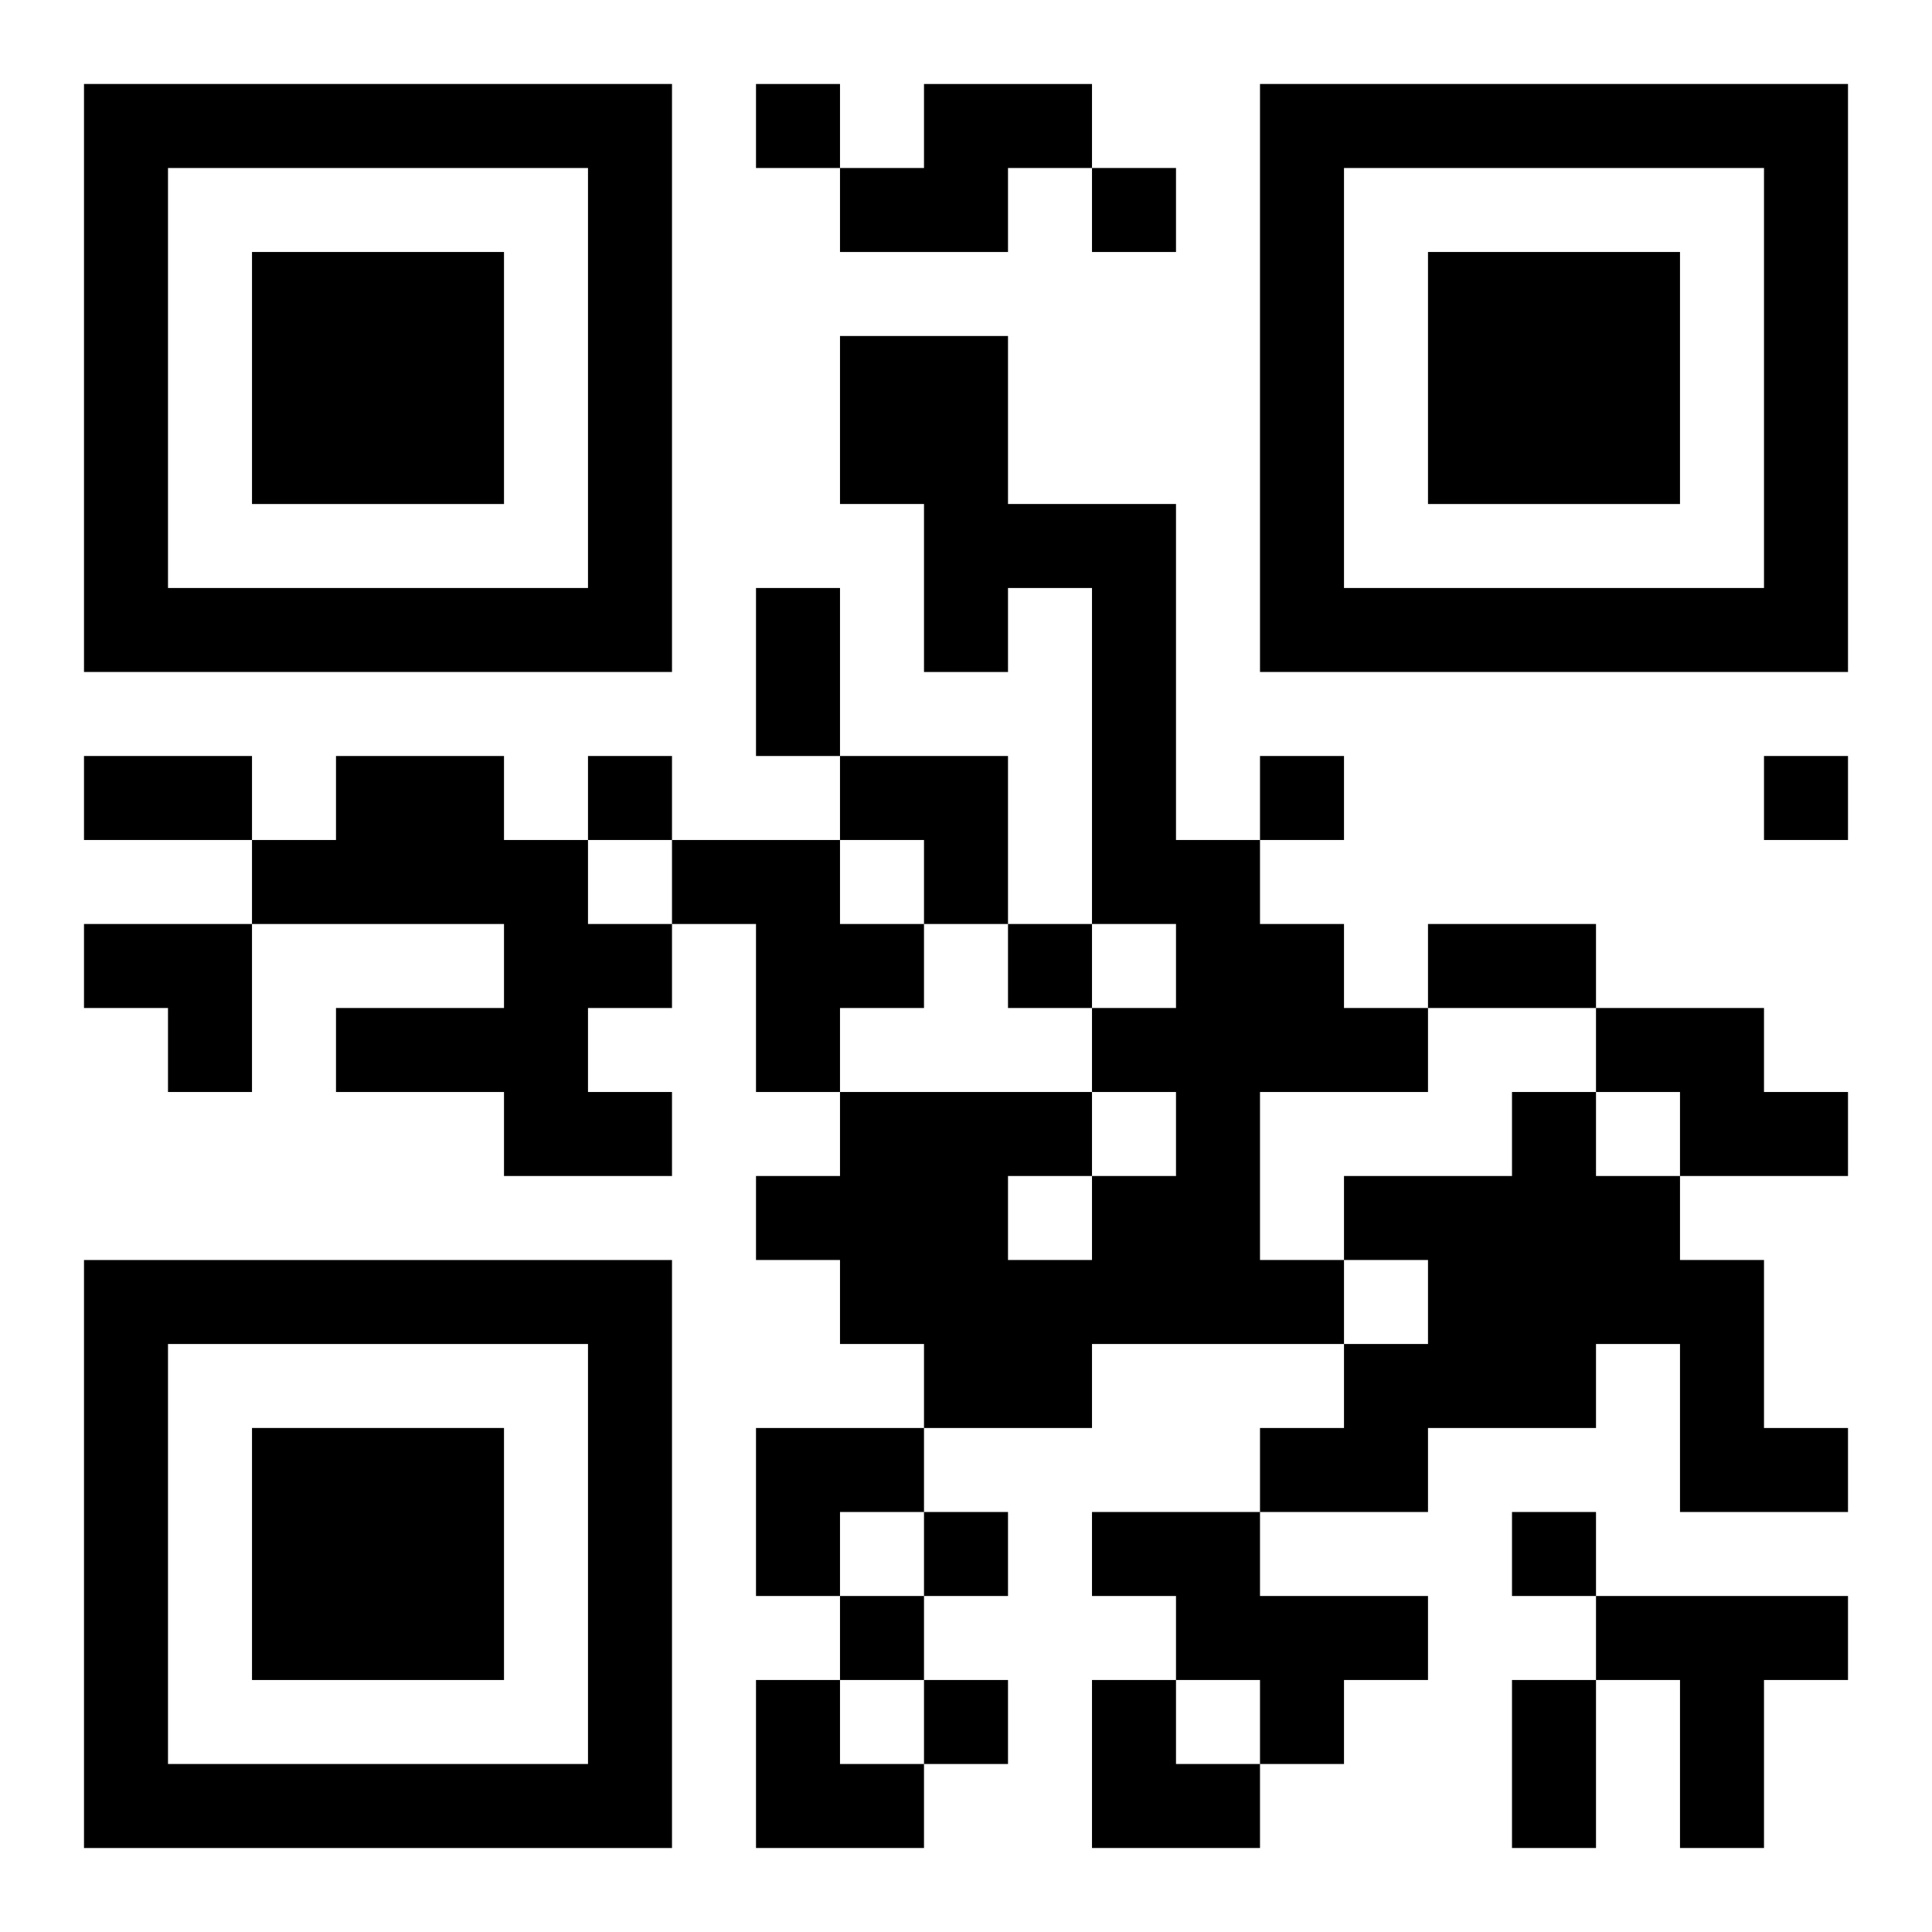
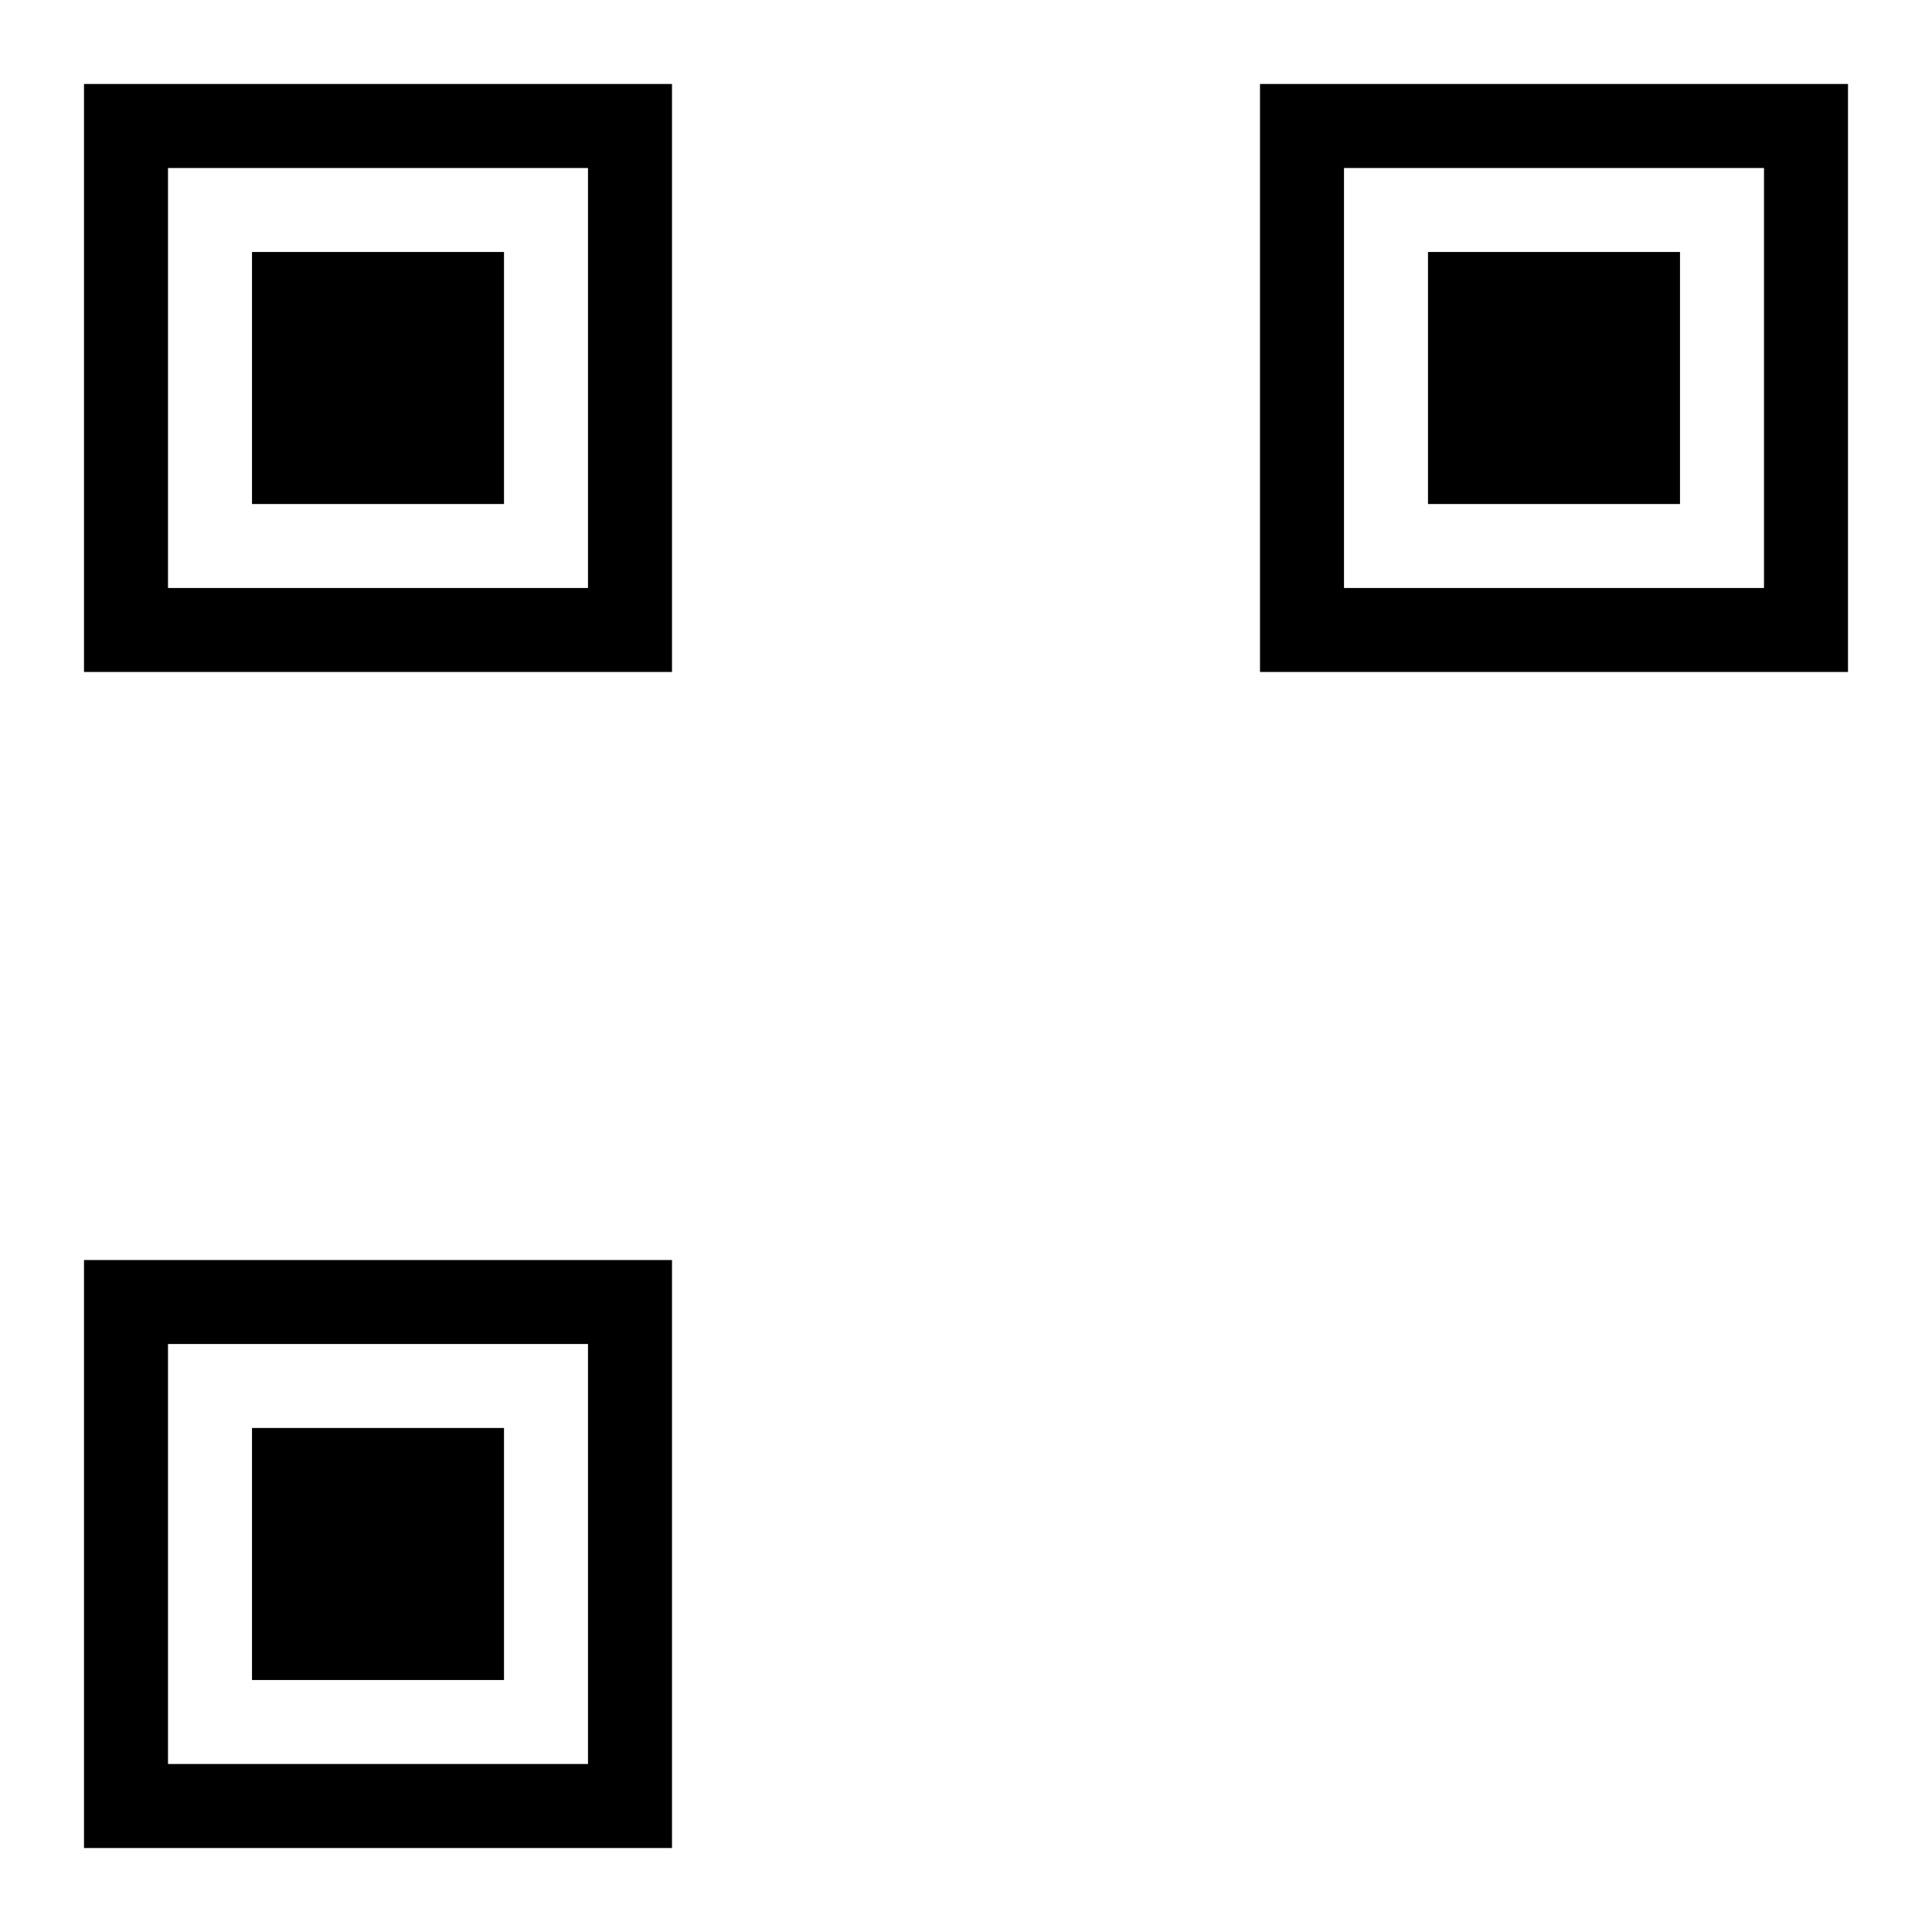
<svg xmlns="http://www.w3.org/2000/svg" xmlns:xlink="http://www.w3.org/1999/xlink" width="250" height="250" baseProfile="full" version="1.1" viewBox="-1 -1 23 23">
  <symbol id="a">
-     <path d="m0 7v7h7v-7h-7zm1 1h5v5h-5v-5zm1 1v3h3v-3h-3z" />
+     <path d="m0 7v7h7v-7h-7zm1 1h5v5h-5v-5m1 1v3h3v-3h-3z" />
  </symbol>
  <use y="-7" xlink:href="#a" />
  <use y="7" xlink:href="#a" />
  <use x="14" y="-7" xlink:href="#a" />
-   <path d="m10 0h2v1h-1v1h-2v-1h1v-1m-1 3h2v2h2v4h1v1h1v1h1v1h-2v2h1v1h-3v1h-2v-1h-1v-1h-1v-1h1v-1h3v1h1v-1h-1v-1h1v-1h-1v-4h-1v1h-1v-2h-1v-2m2 10v1h1v-1h-1m-8-5h2v1h1v1h1v1h-1v1h1v1h-2v-1h-2v-1h2v-1h-3v-1h1v-1m4 1h2v1h1v1h-1v1h-1v-2h-1v-1m11 2h2v1h1v1h-2v-1h-1v-1m-1 1h1v1h1v1h1v2h1v1h-2v-2h-1v1h-2v1h-2v-1h1v-1h1v-1h-1v-1h2v-1m-5 5h2v1h2v1h-1v1h-1v-1h-1v-1h-1v-1m6 1h3v1h-1v2h-1v-2h-1v-1m-10-18v1h1v-1h-1m4 1v1h1v-1h-1m-6 7v1h1v-1h-1m8 0v1h1v-1h-1m6 0v1h1v-1h-1m-9 2v1h1v-1h-1m-1 7v1h1v-1h-1m7 0v1h1v-1h-1m-8 1v1h1v-1h-1m1 1v1h1v-1h-1m-2-13h1v2h-1v-2m-8 2h2v1h-2v-1m16 2h2v1h-2v-1m1 9h1v2h-1v-2m-8-11h2v2h-1v-1h-1zm-9 2h2v2h-1v-1h-1zm8 6h2v1h-1v1h-1zm0 3h1v1h1v1h-2zm4 0h1v1h1v1h-2z" />
</svg>